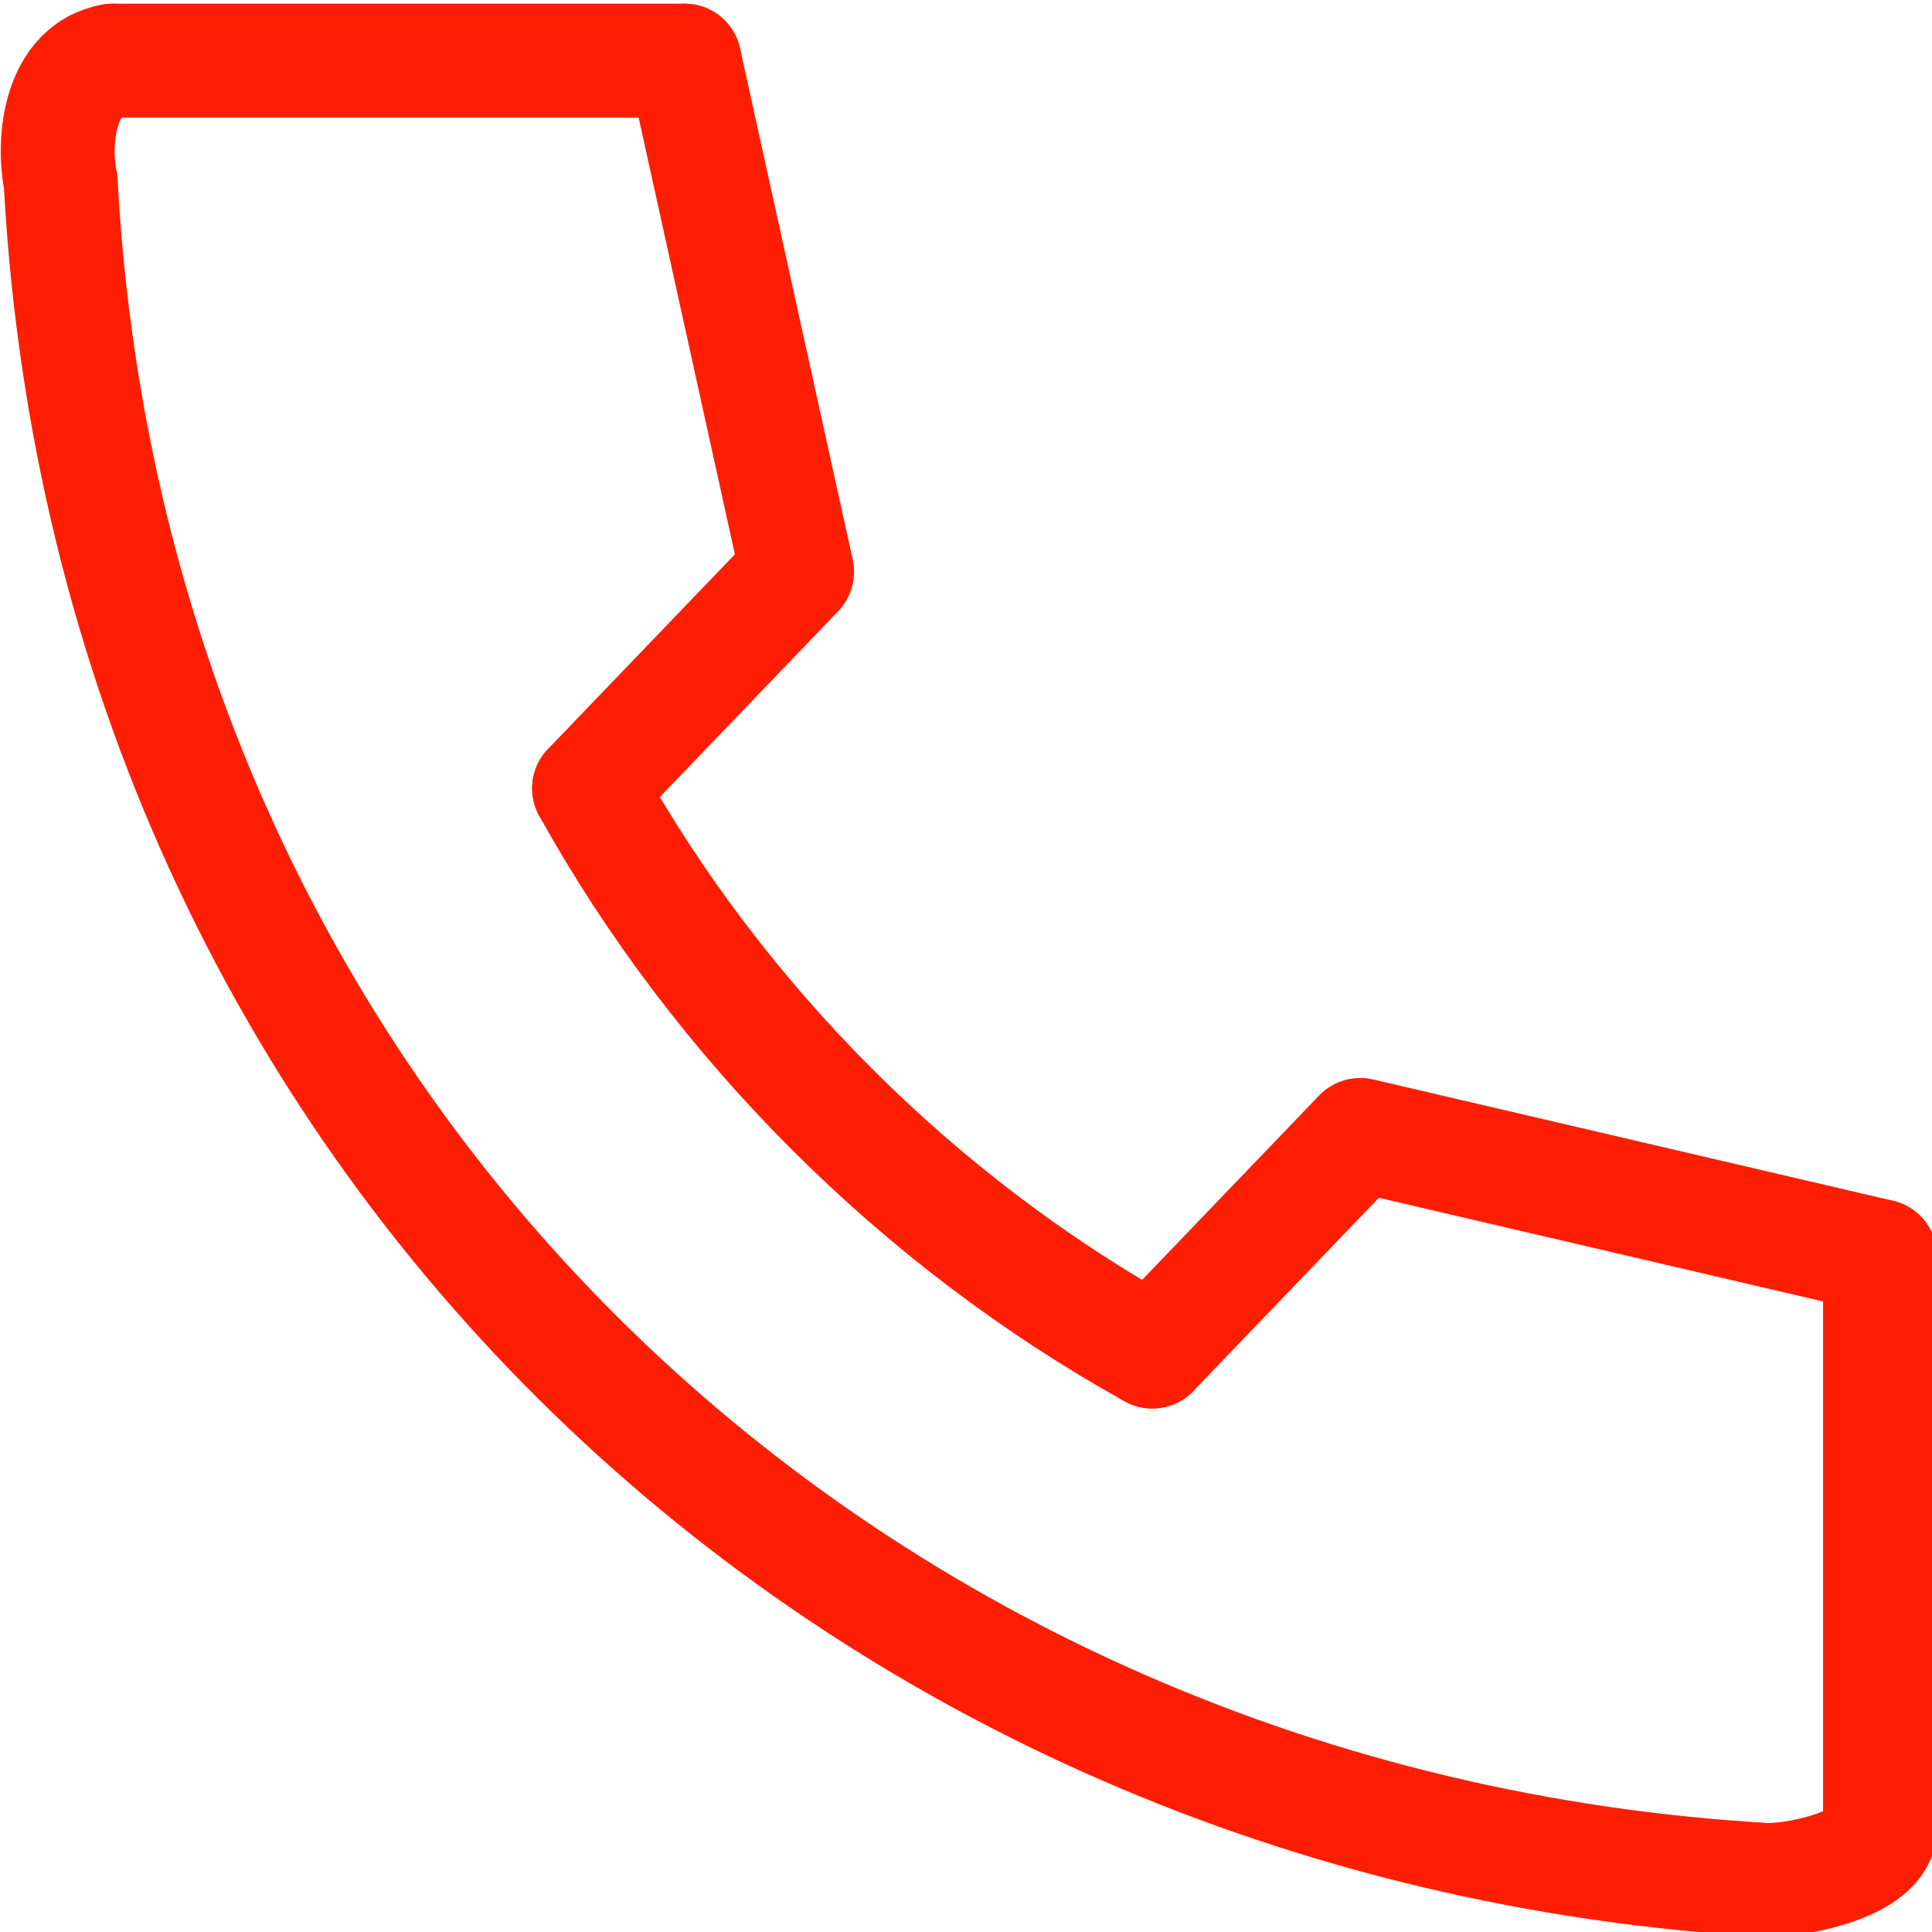
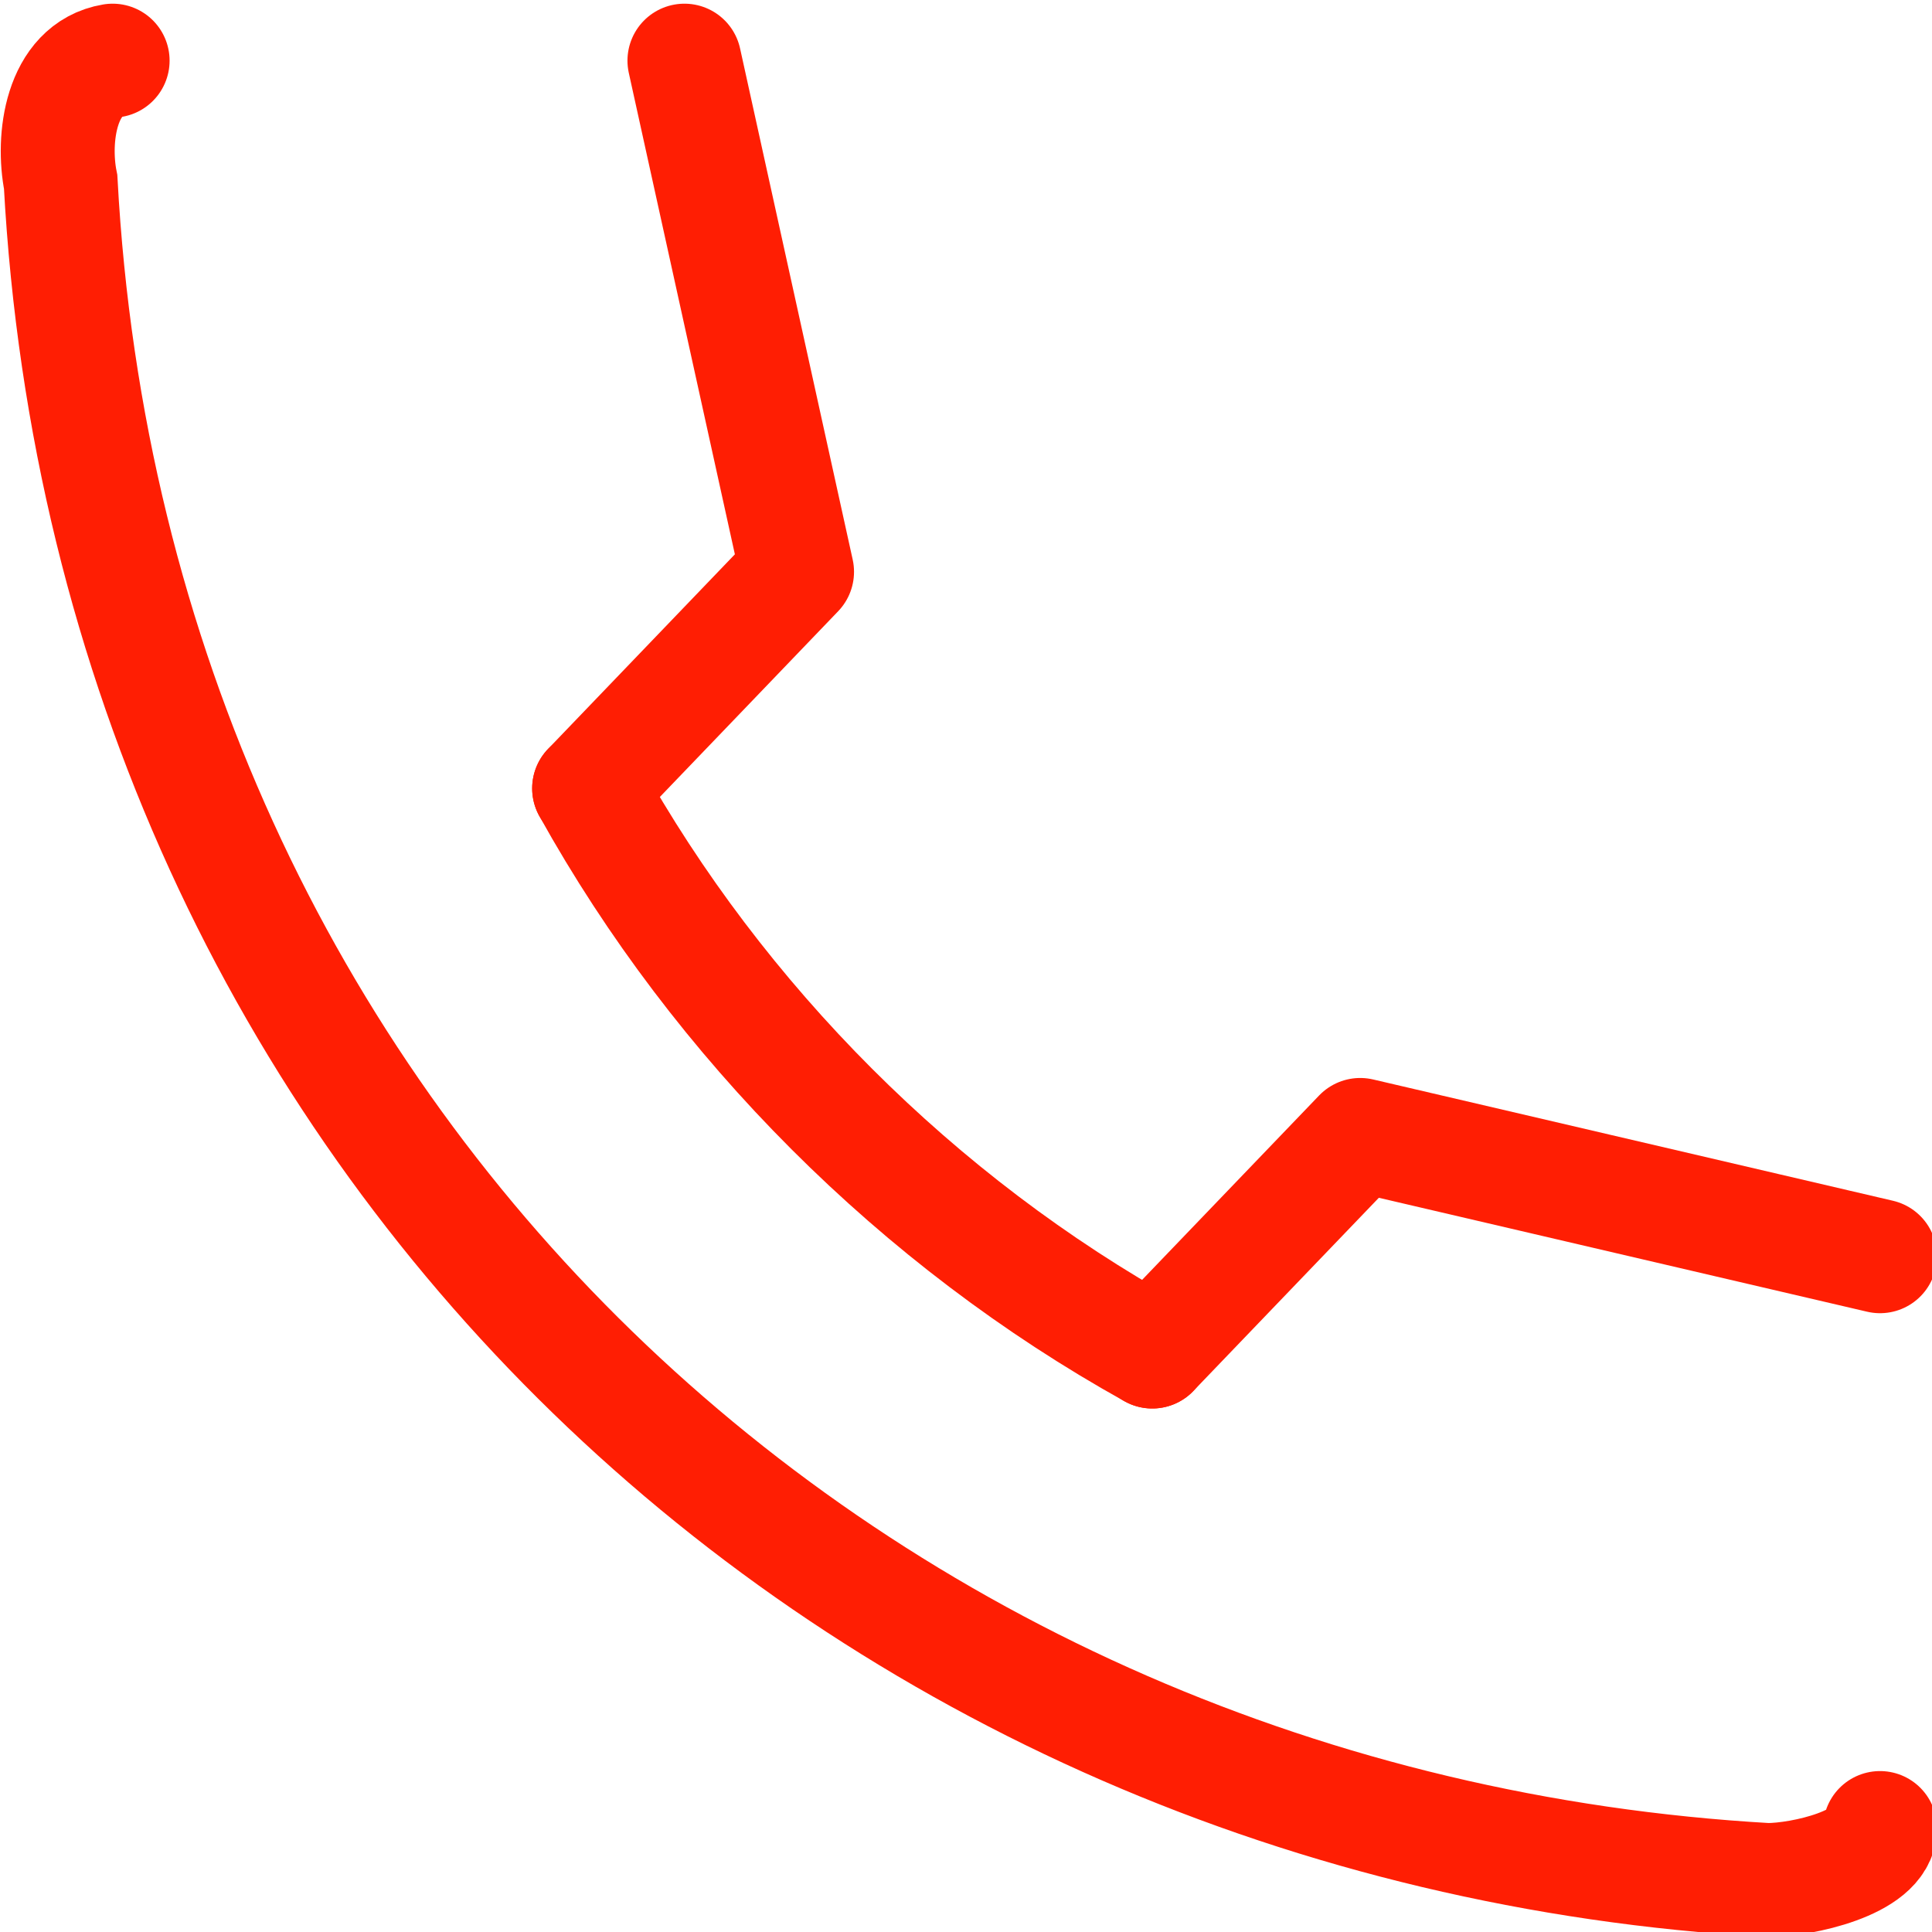
<svg xmlns="http://www.w3.org/2000/svg" version="1.1" id="レイヤー_1" x="0" y="0" viewBox="0 0 22.3 22.3" style="enable-background:new 0 0 22.3 22.3" xml:space="preserve">
  <style>.st0,.st1{fill:none;stroke:#ff1e03;stroke-width:1.315;stroke-linecap:round}.st0{stroke-miterlimit:10}.st1{stroke-linejoin:round}</style>
  <path class="st0" d="M1.3.7C.7.8.6 1.6.7 2.1c.6 11.1 9.2 19 19.7 19.6.4 0 1.3-.2 1.3-.6" />
  <path class="st0" d="M6.8 9.1c1.5 2.7 3.8 5 6.5 6.5" />
  <path class="st1" d="m21.7 14.5-6-1.4-2.4 2.5M7.9.7l1.3 5.9-2.4 2.5" />
-   <path class="st0" d="M1.3.7h6.6M21.7 14.5V21" />
</svg>